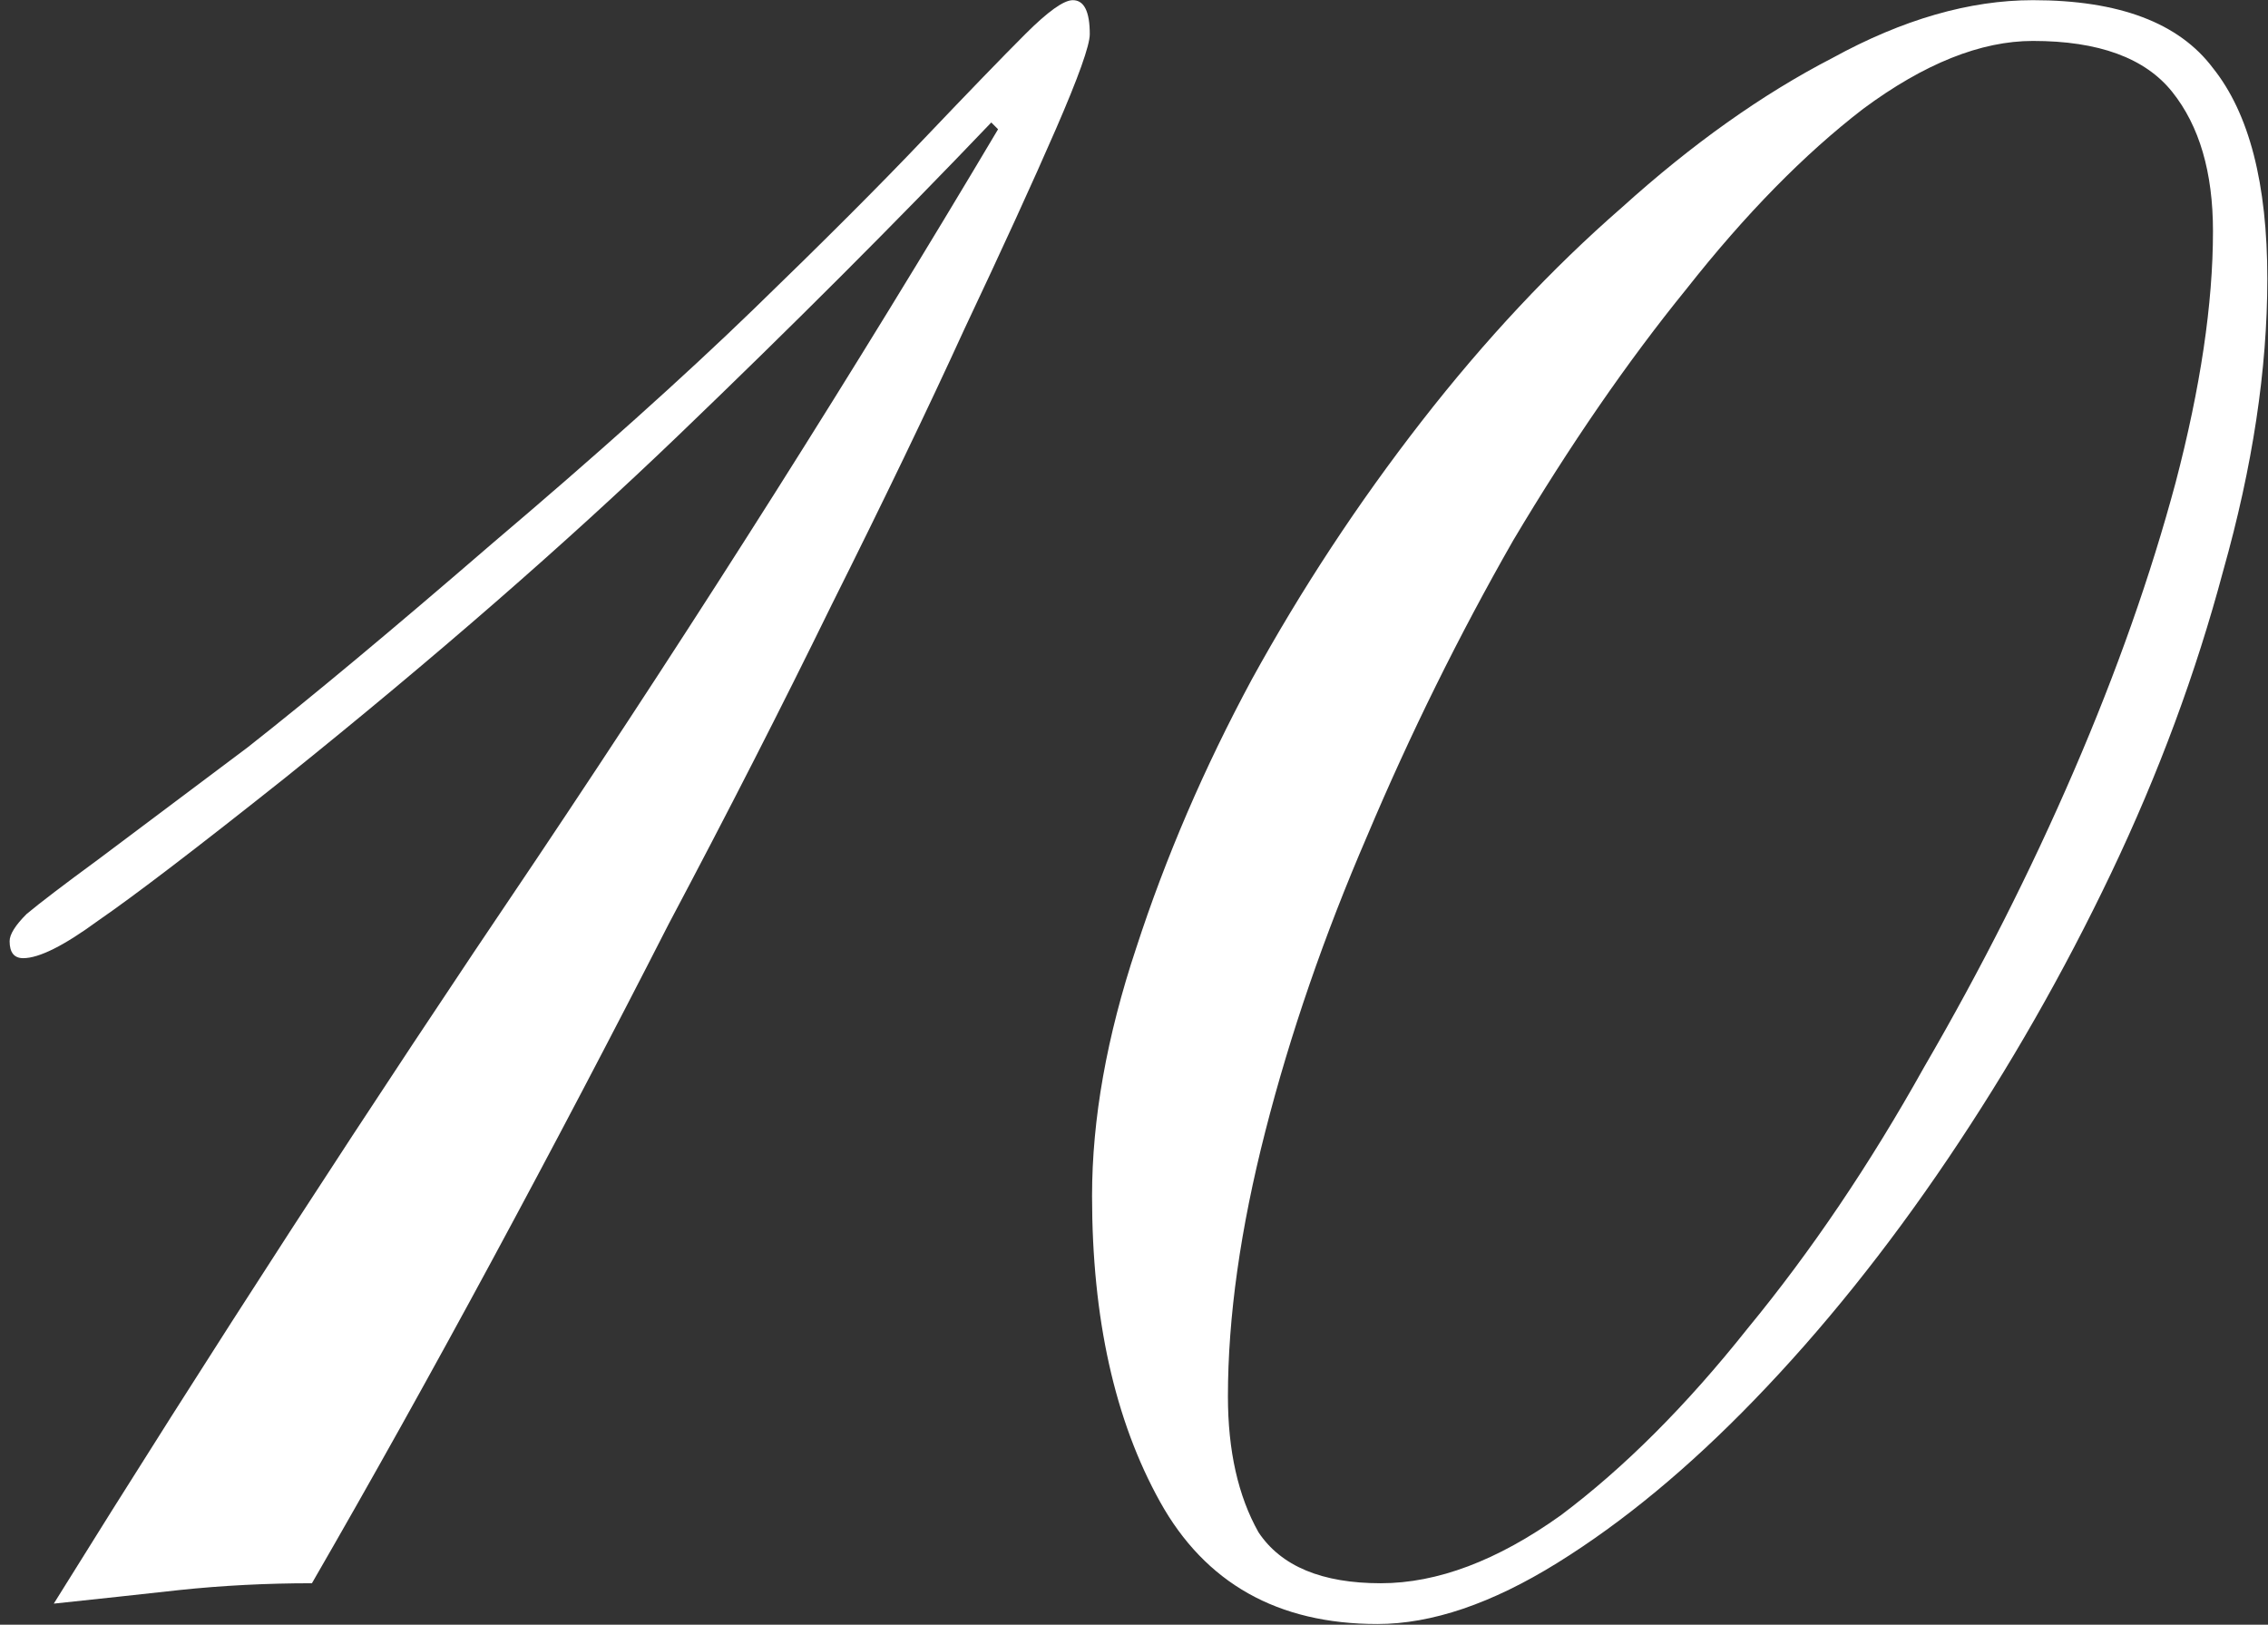
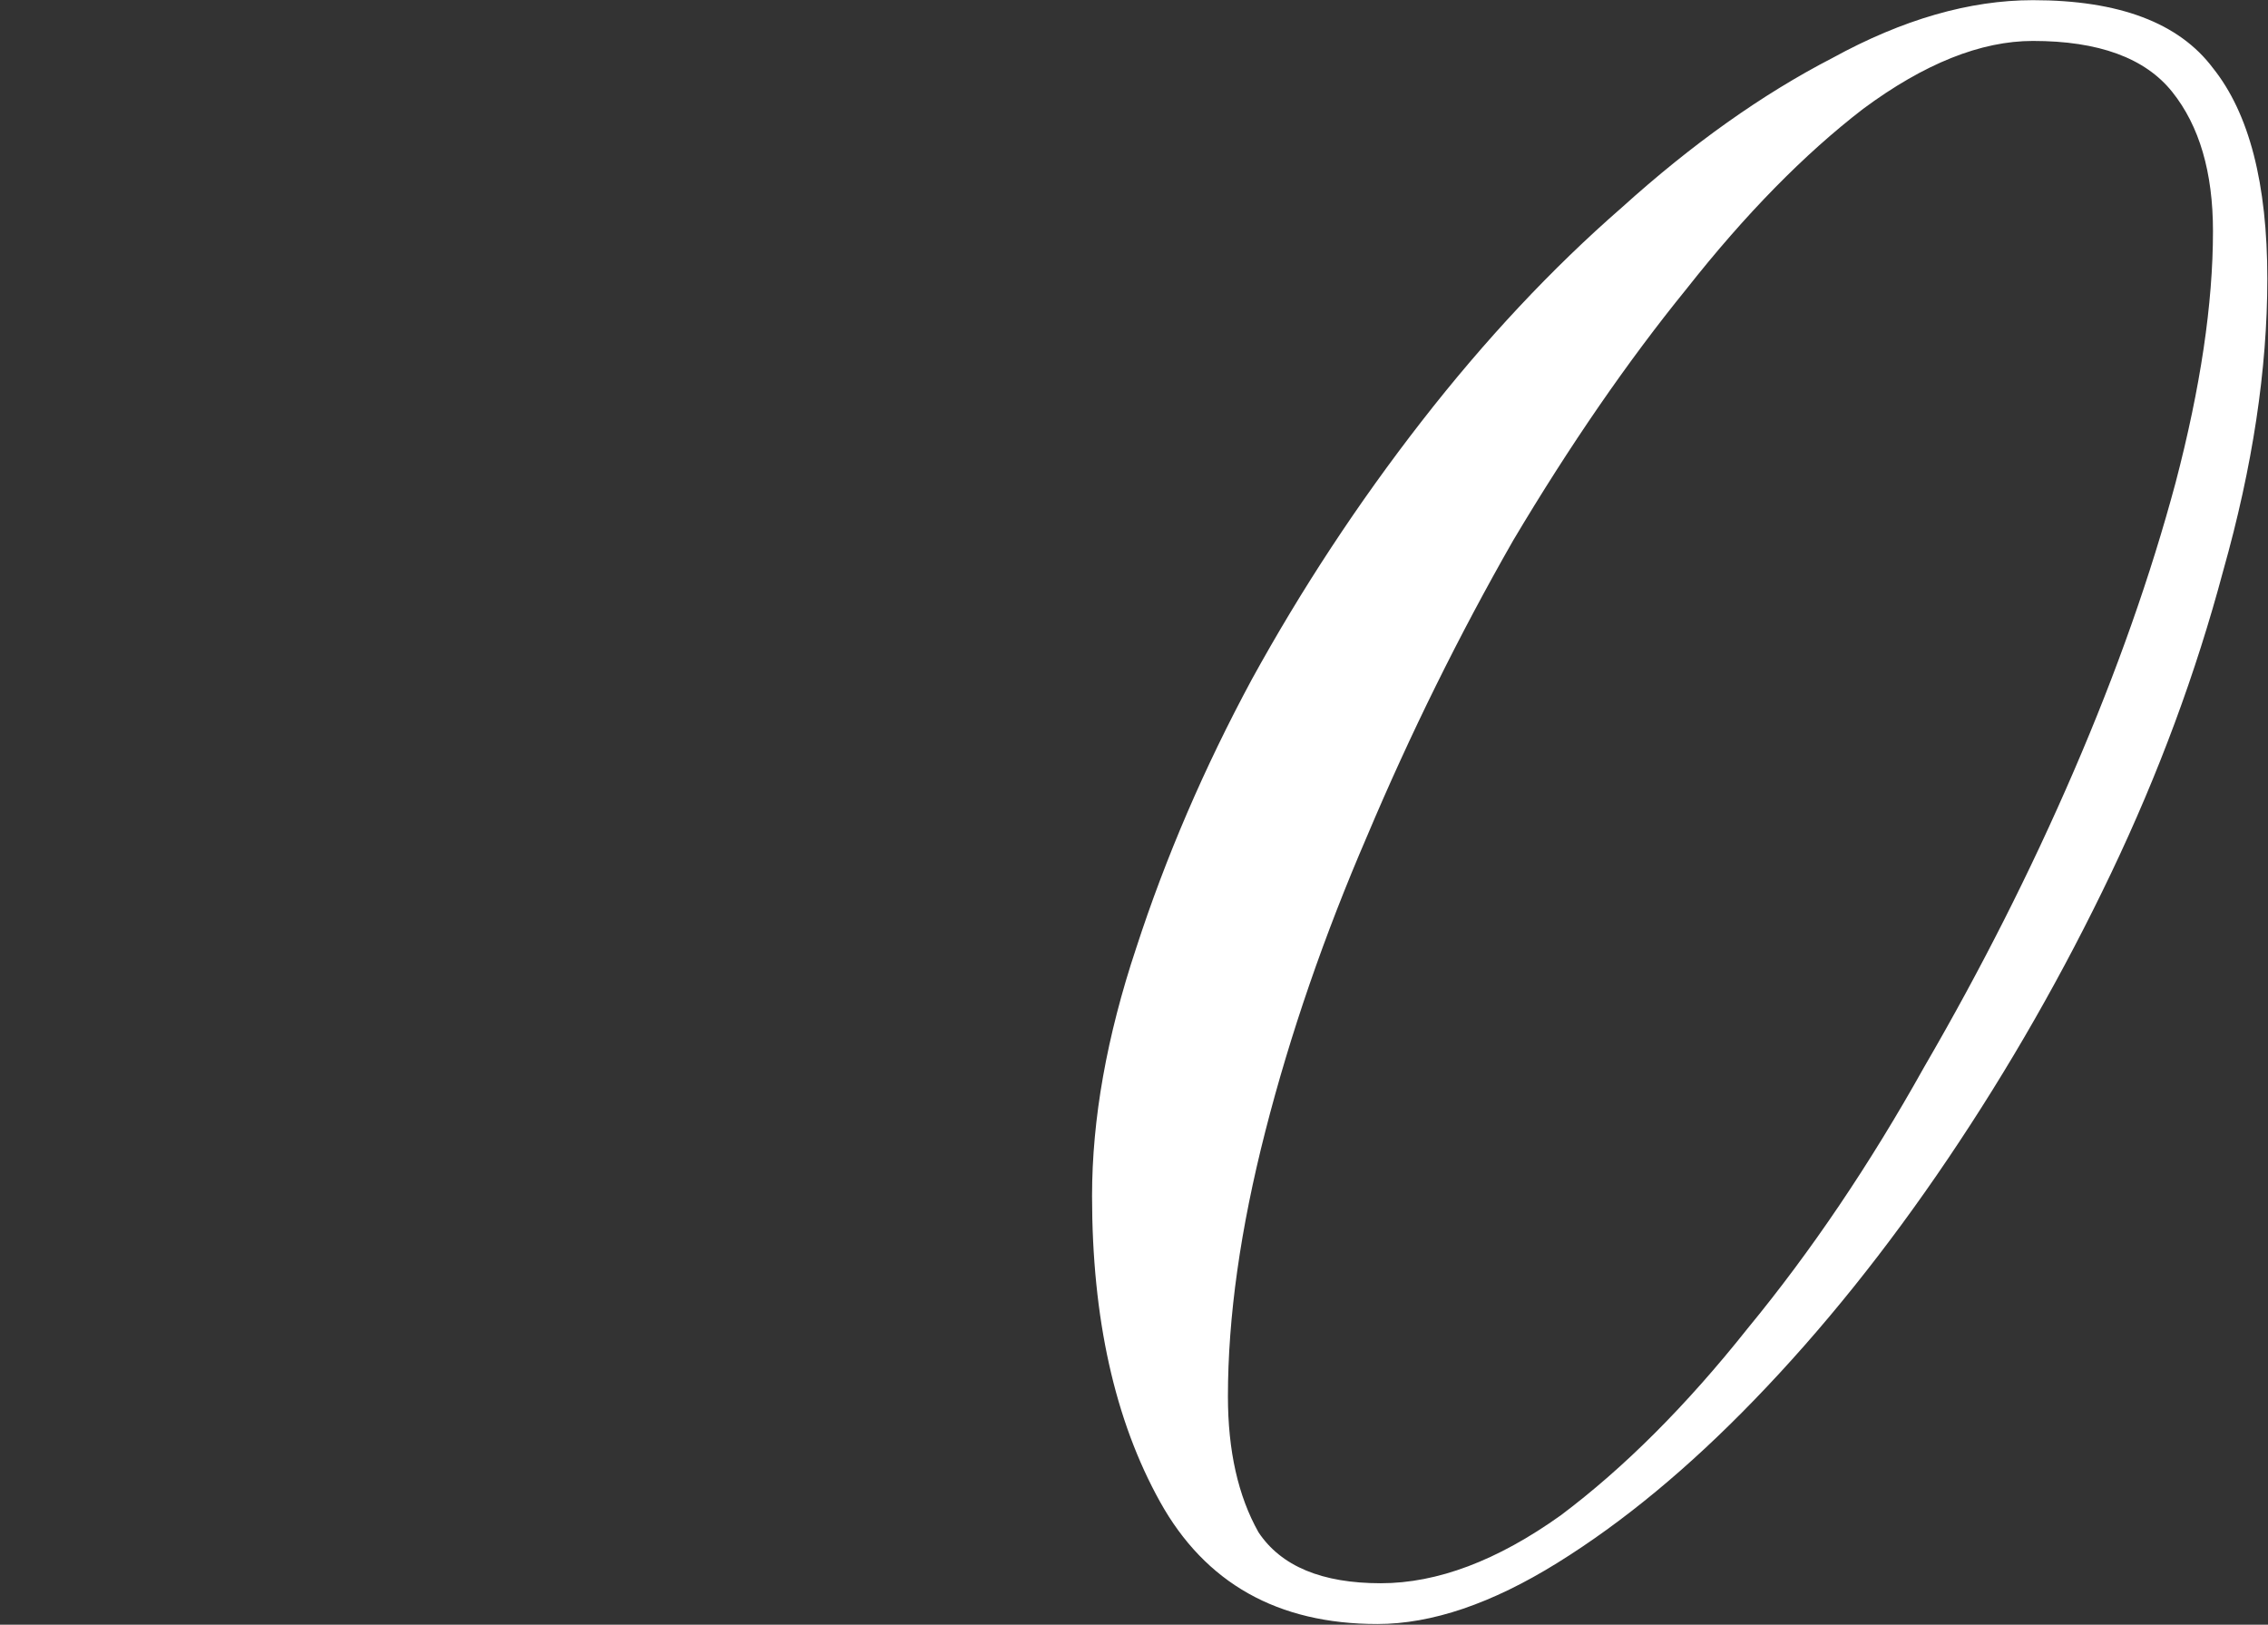
<svg xmlns="http://www.w3.org/2000/svg" width="215" height="154" viewBox="0 0 215 154" fill="none">
  <rect x="0" y="0" width="215" height="154" fill="#333333" stroke="none" />
-   <path d="M5.098 152C19.91 128.172 35.151 104.666 50.822 81.482C66.493 58.083 81.09 35.006 94.614 12.252L93.97 11.608C84.954 21.053 75.079 30.928 64.346 41.232C53.613 51.536 41.162 62.376 26.994 73.754C18.622 80.408 12.719 84.916 9.284 87.278C6.064 89.639 3.703 90.82 2.2 90.82C1.341 90.82 0.912 90.283 0.912 89.21C0.912 88.566 1.449 87.707 2.522 86.634C3.81 85.56 6.064 83.843 9.284 81.482C12.719 78.906 17.441 75.364 23.452 70.856C29.463 66.133 37.191 59.693 46.636 51.536C56.511 43.164 64.775 35.758 71.43 29.318C78.085 22.878 83.451 17.511 87.53 13.218C91.823 8.71 95.043 5.382 97.19 3.236C99.337 1.089 100.839 0.016 101.698 0.016C102.771 0.016 103.308 1.089 103.308 3.236C103.308 4.309 102.235 7.314 100.088 12.252C97.941 17.189 95.043 23.522 91.394 31.25C87.96 38.763 83.773 47.457 78.836 57.332C74.114 66.992 68.961 77.081 63.38 87.6C58.013 98.118 52.432 108.744 46.636 119.478C40.84 130.211 35.151 140.408 29.57 150.068C25.277 150.068 21.091 150.282 17.012 150.712C13.148 151.141 9.177 151.57 5.098 152Z" fill="white" />
  <path d="M116.404 132.358C116.404 137.51 117.37 141.803 119.302 145.238C121.449 148.458 125.313 150.068 130.894 150.068C136.261 150.068 141.95 147.921 147.96 143.628C153.971 139.12 159.874 133.216 165.67 125.918C171.681 118.619 177.262 110.354 182.414 101.124C187.781 91.893 192.504 82.555 196.582 73.11C200.661 63.664 203.881 54.541 206.242 45.74C208.604 36.724 209.784 28.781 209.784 21.912C209.784 16.33 208.496 11.93 205.92 8.71C203.344 5.49 198.944 3.88 192.718 3.88C187.781 3.88 182.414 6.026 176.618 10.32C171.037 14.613 165.456 20.302 159.874 27.386C154.293 34.255 148.819 42.198 143.452 51.214C138.3 60.23 133.685 69.568 129.606 79.228C125.528 88.673 122.308 98.011 119.946 107.242C117.585 116.472 116.404 124.844 116.404 132.358ZM103.524 113.36C103.524 106.061 104.92 98.226 107.71 89.854C110.501 81.267 114.15 72.788 118.658 64.416C123.381 55.829 128.748 47.672 134.758 39.944C140.769 32.216 147.102 25.454 153.756 19.658C160.411 13.647 167.066 8.924 173.72 5.49C180.375 1.84 186.708 0.016 192.718 0.016C200.876 0.016 206.564 2.162 209.784 6.456C213.219 10.749 214.936 17.404 214.936 26.42C214.936 35.006 213.541 44.237 210.75 54.112C208.174 63.772 204.632 73.324 200.124 82.77C195.616 92.215 190.464 101.231 184.668 109.818C178.872 118.404 172.754 126.025 166.314 132.68C160.089 139.12 153.864 144.272 147.638 148.136C141.413 152 135.724 153.932 130.572 153.932C121.127 153.932 114.258 150.068 109.964 142.34C105.671 134.612 103.524 124.952 103.524 113.36Z" fill="white" />
</svg>